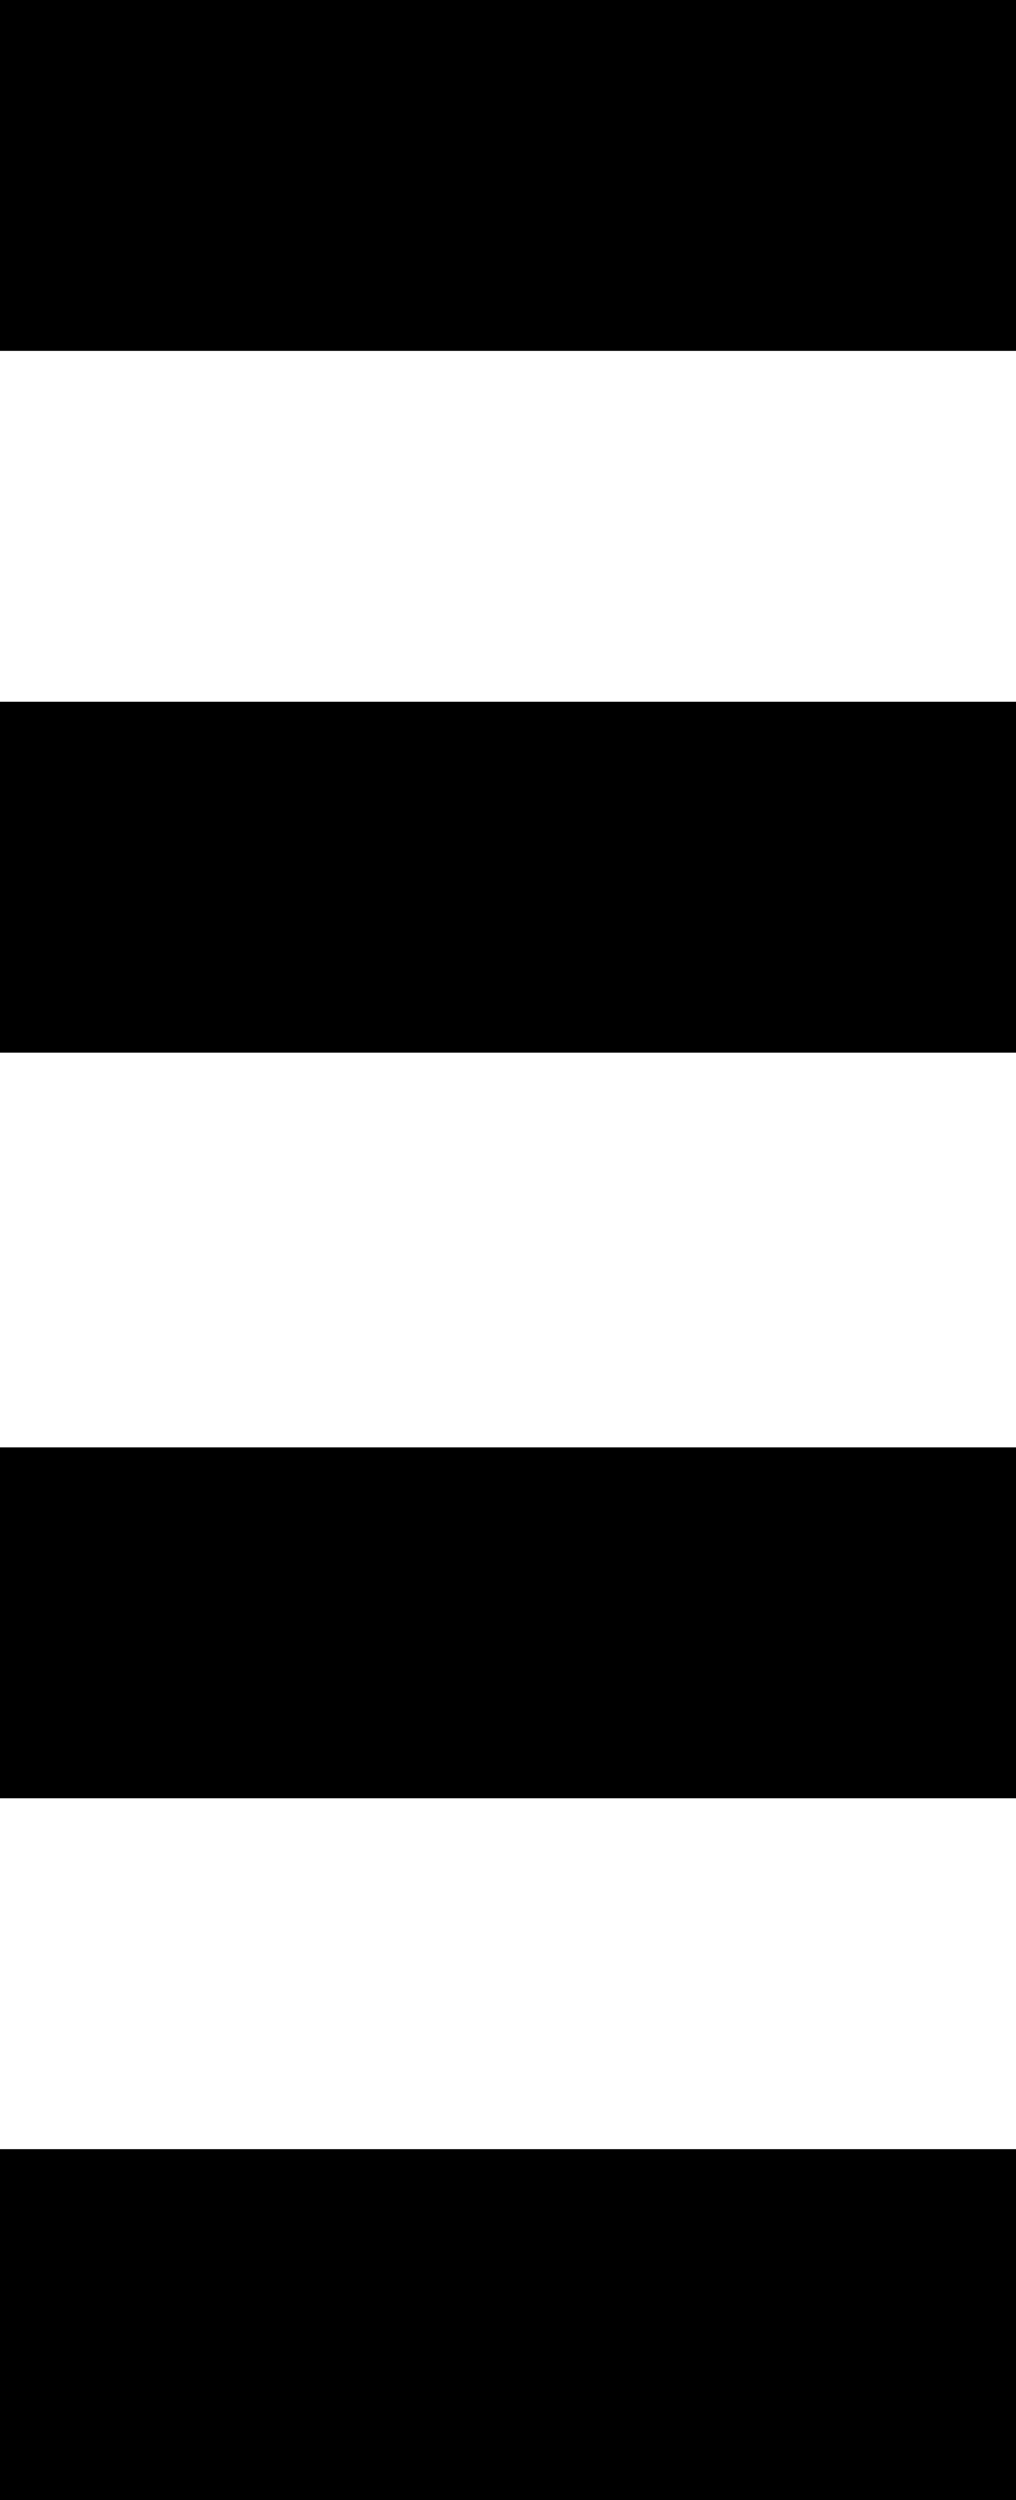
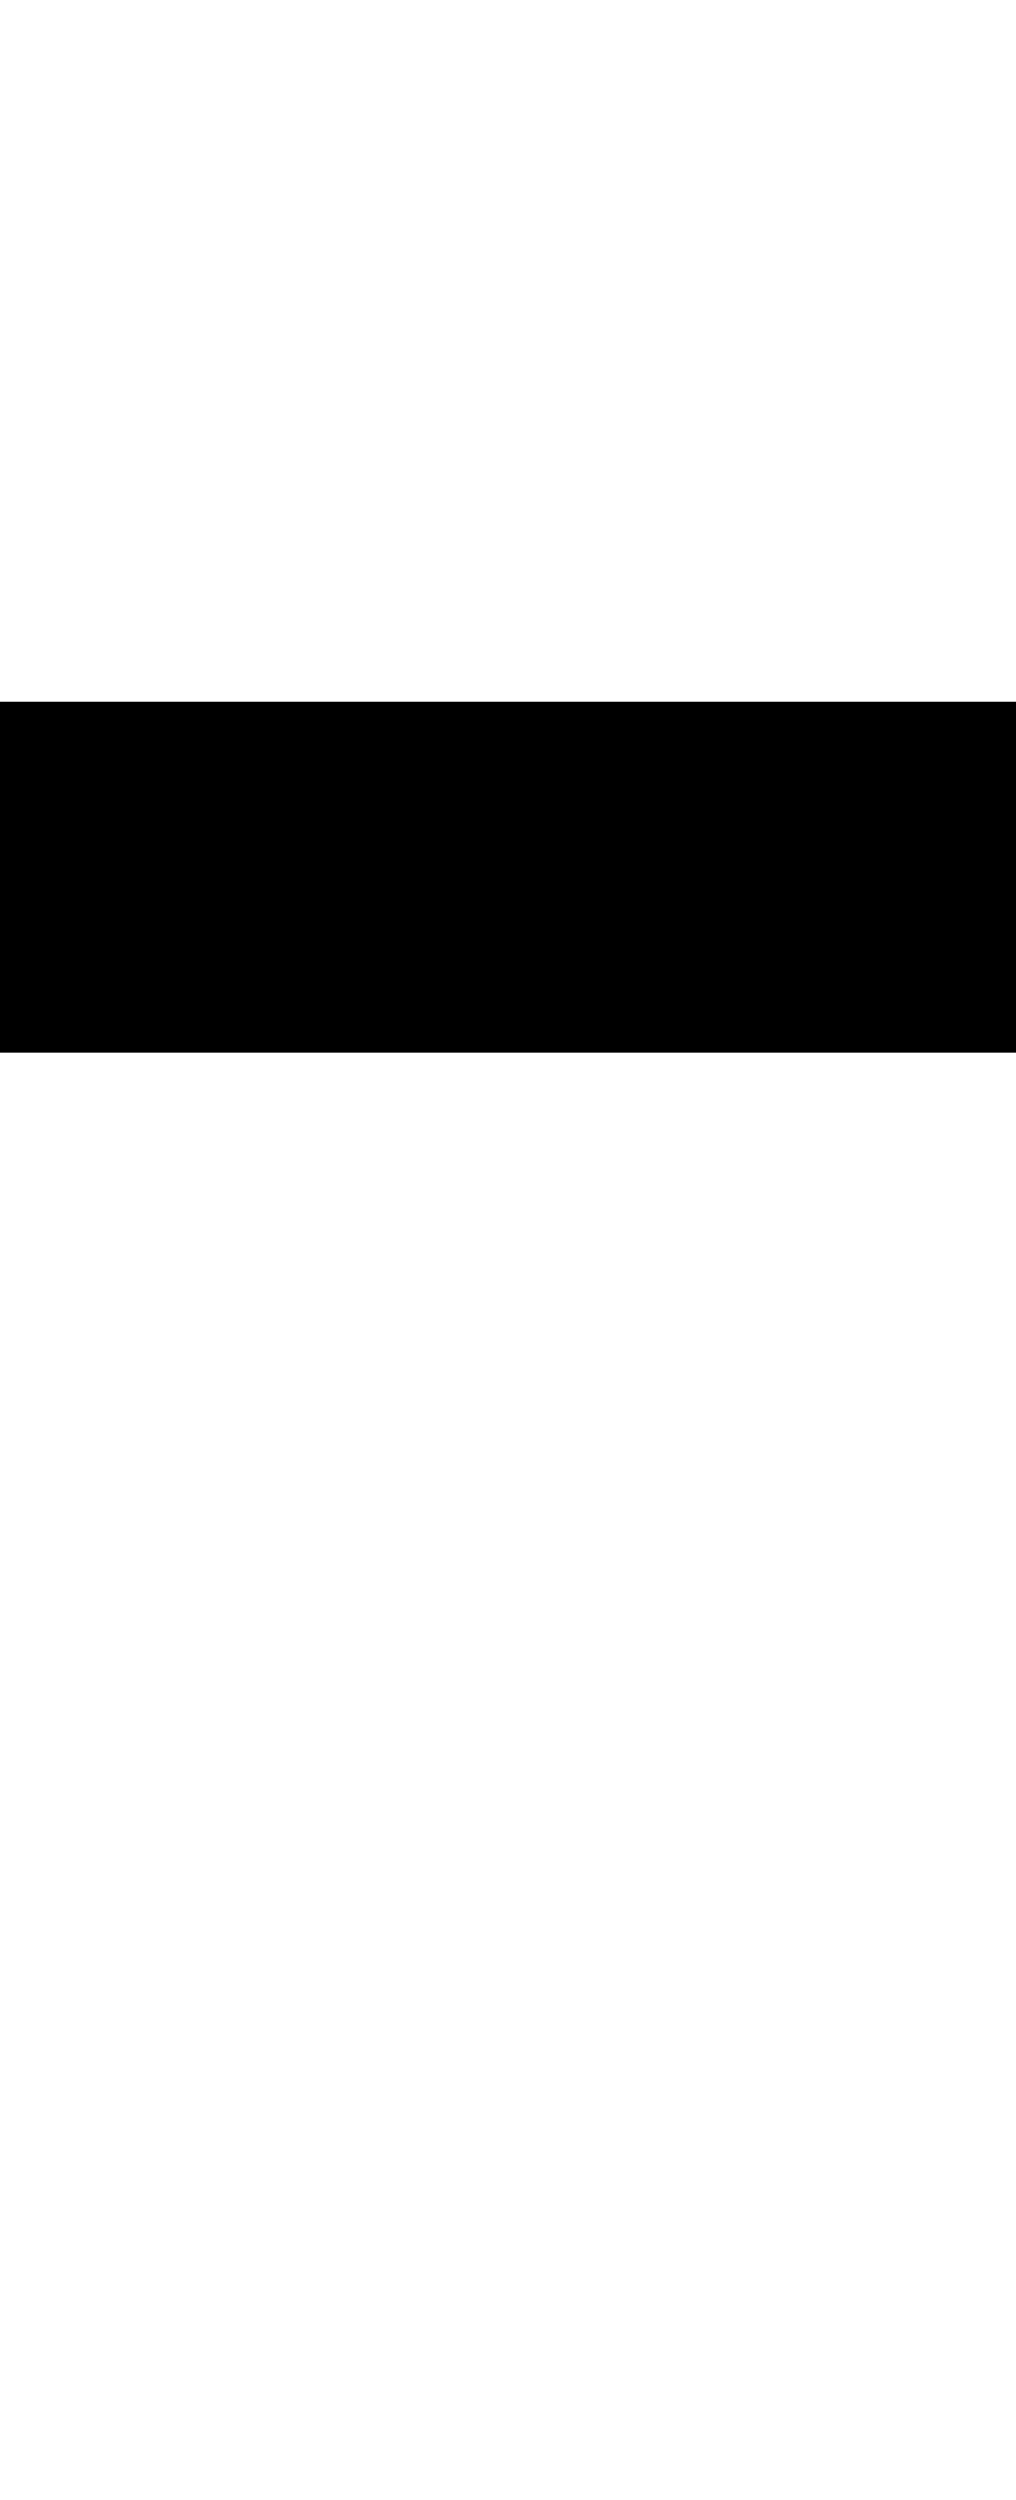
<svg xmlns="http://www.w3.org/2000/svg" width="139px" height="342px" viewBox="0 0 139 342" version="1.1">
  <title>Group</title>
  <g id="Approved" stroke="none" stroke-width="1" fill="none" fill-rule="evenodd">
    <g id="Sephora_Collection02" transform="translate(0, -100)" fill="#000000">
      <g id="Group" transform="translate(0, 100)">
-         <rect id="Rectangle" x="0" y="0" width="139" height="48" />
        <rect id="Rectangle-Copy-4" x="0" y="96" width="139" height="48" />
-         <rect id="Rectangle-Copy-6" x="0" y="198" width="139" height="48" />
-         <rect id="Rectangle-Copy-8" x="0" y="294" width="139" height="48" />
      </g>
    </g>
  </g>
</svg>